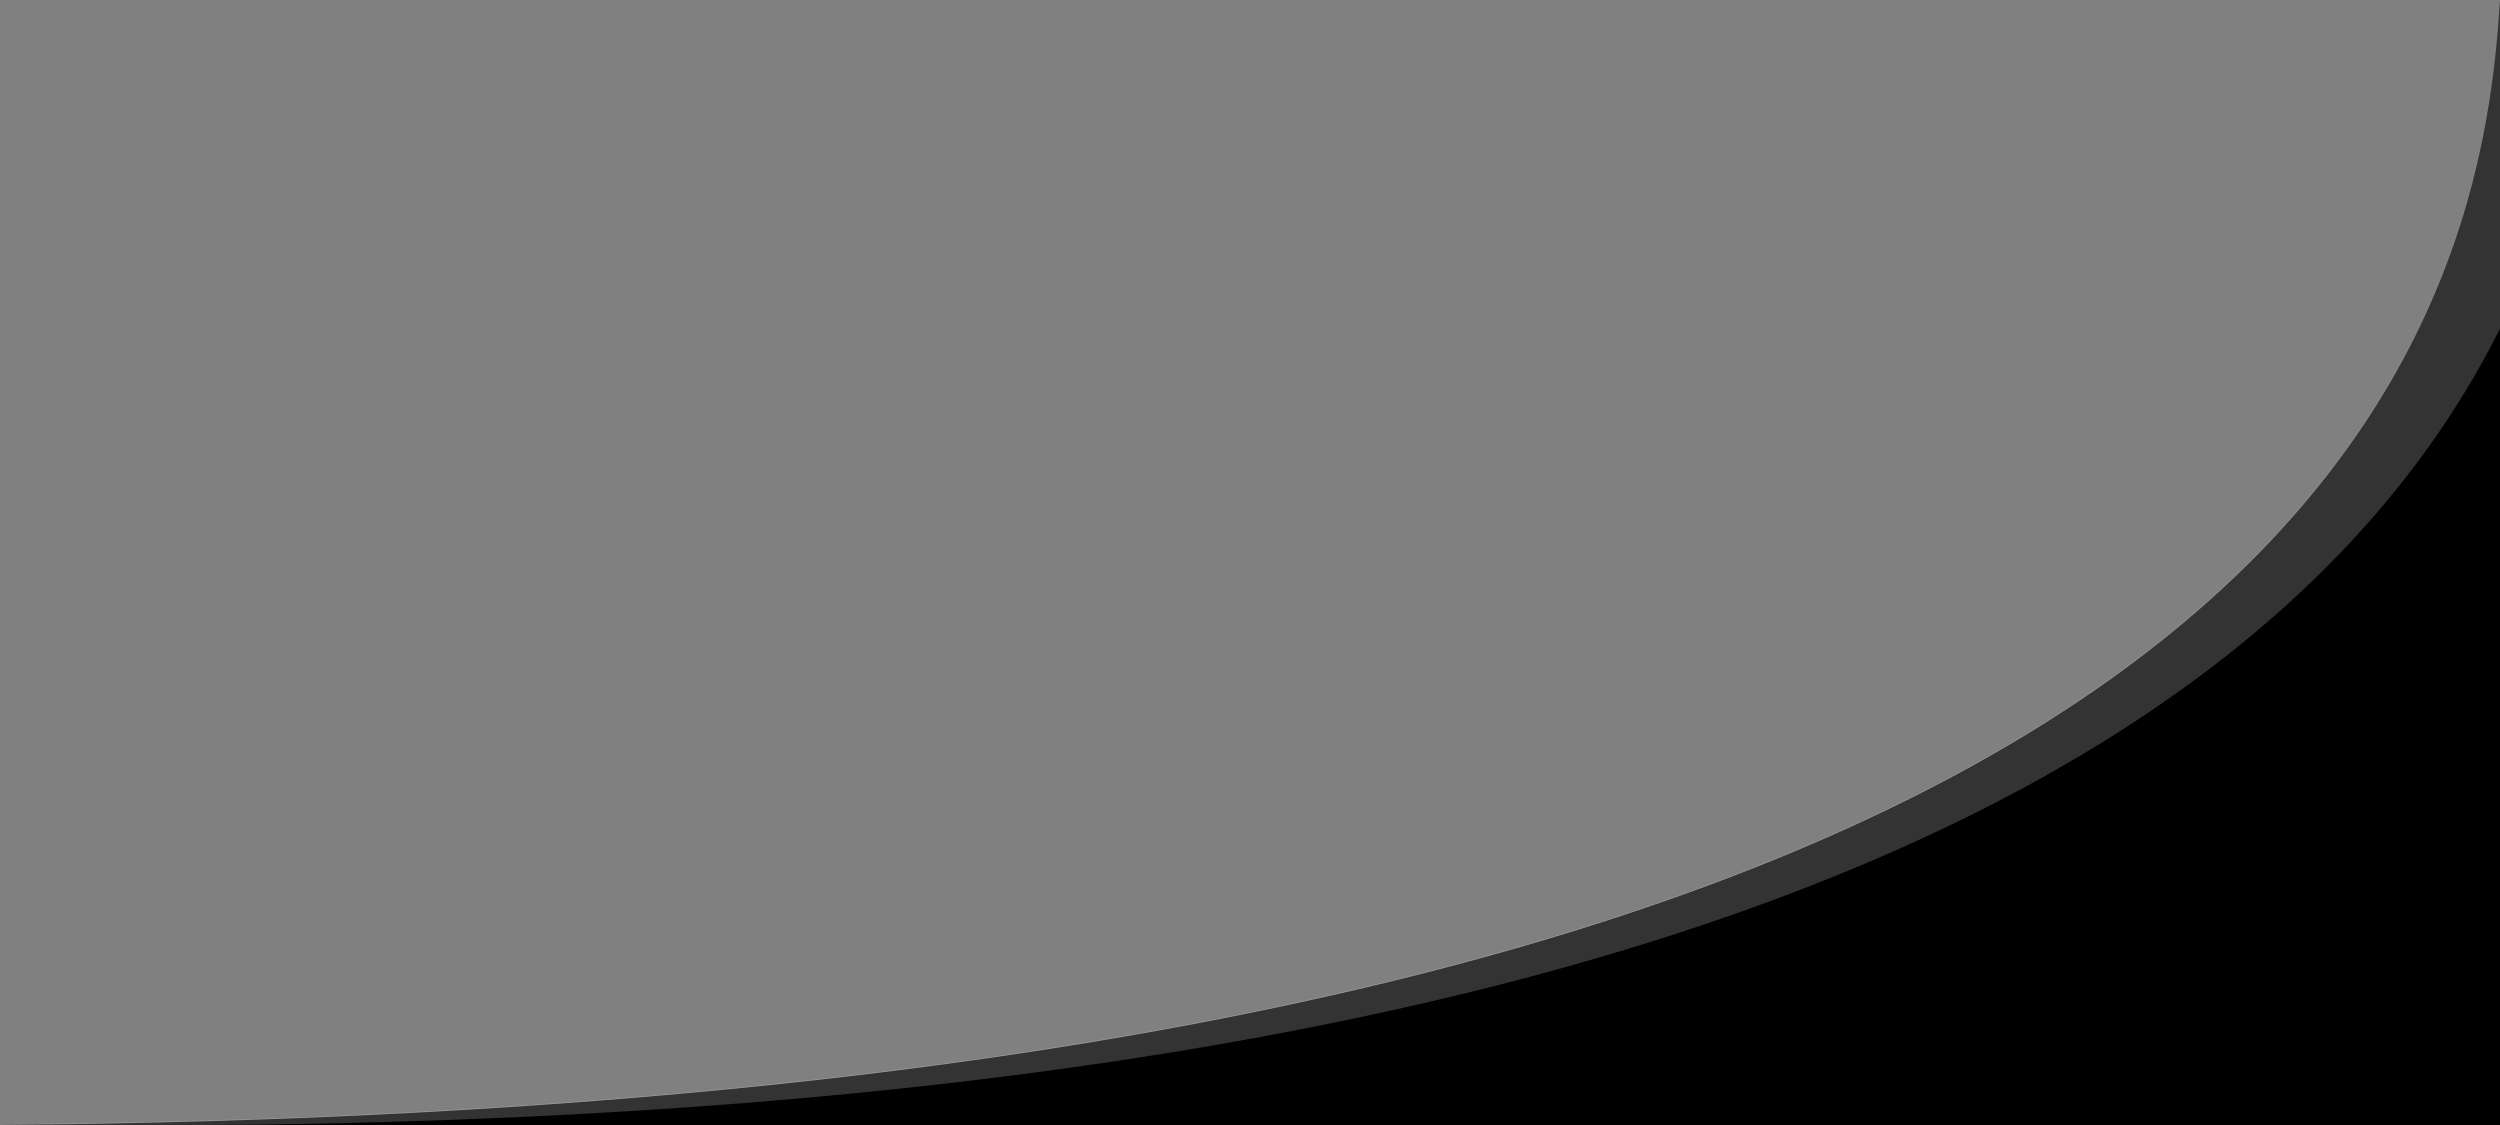
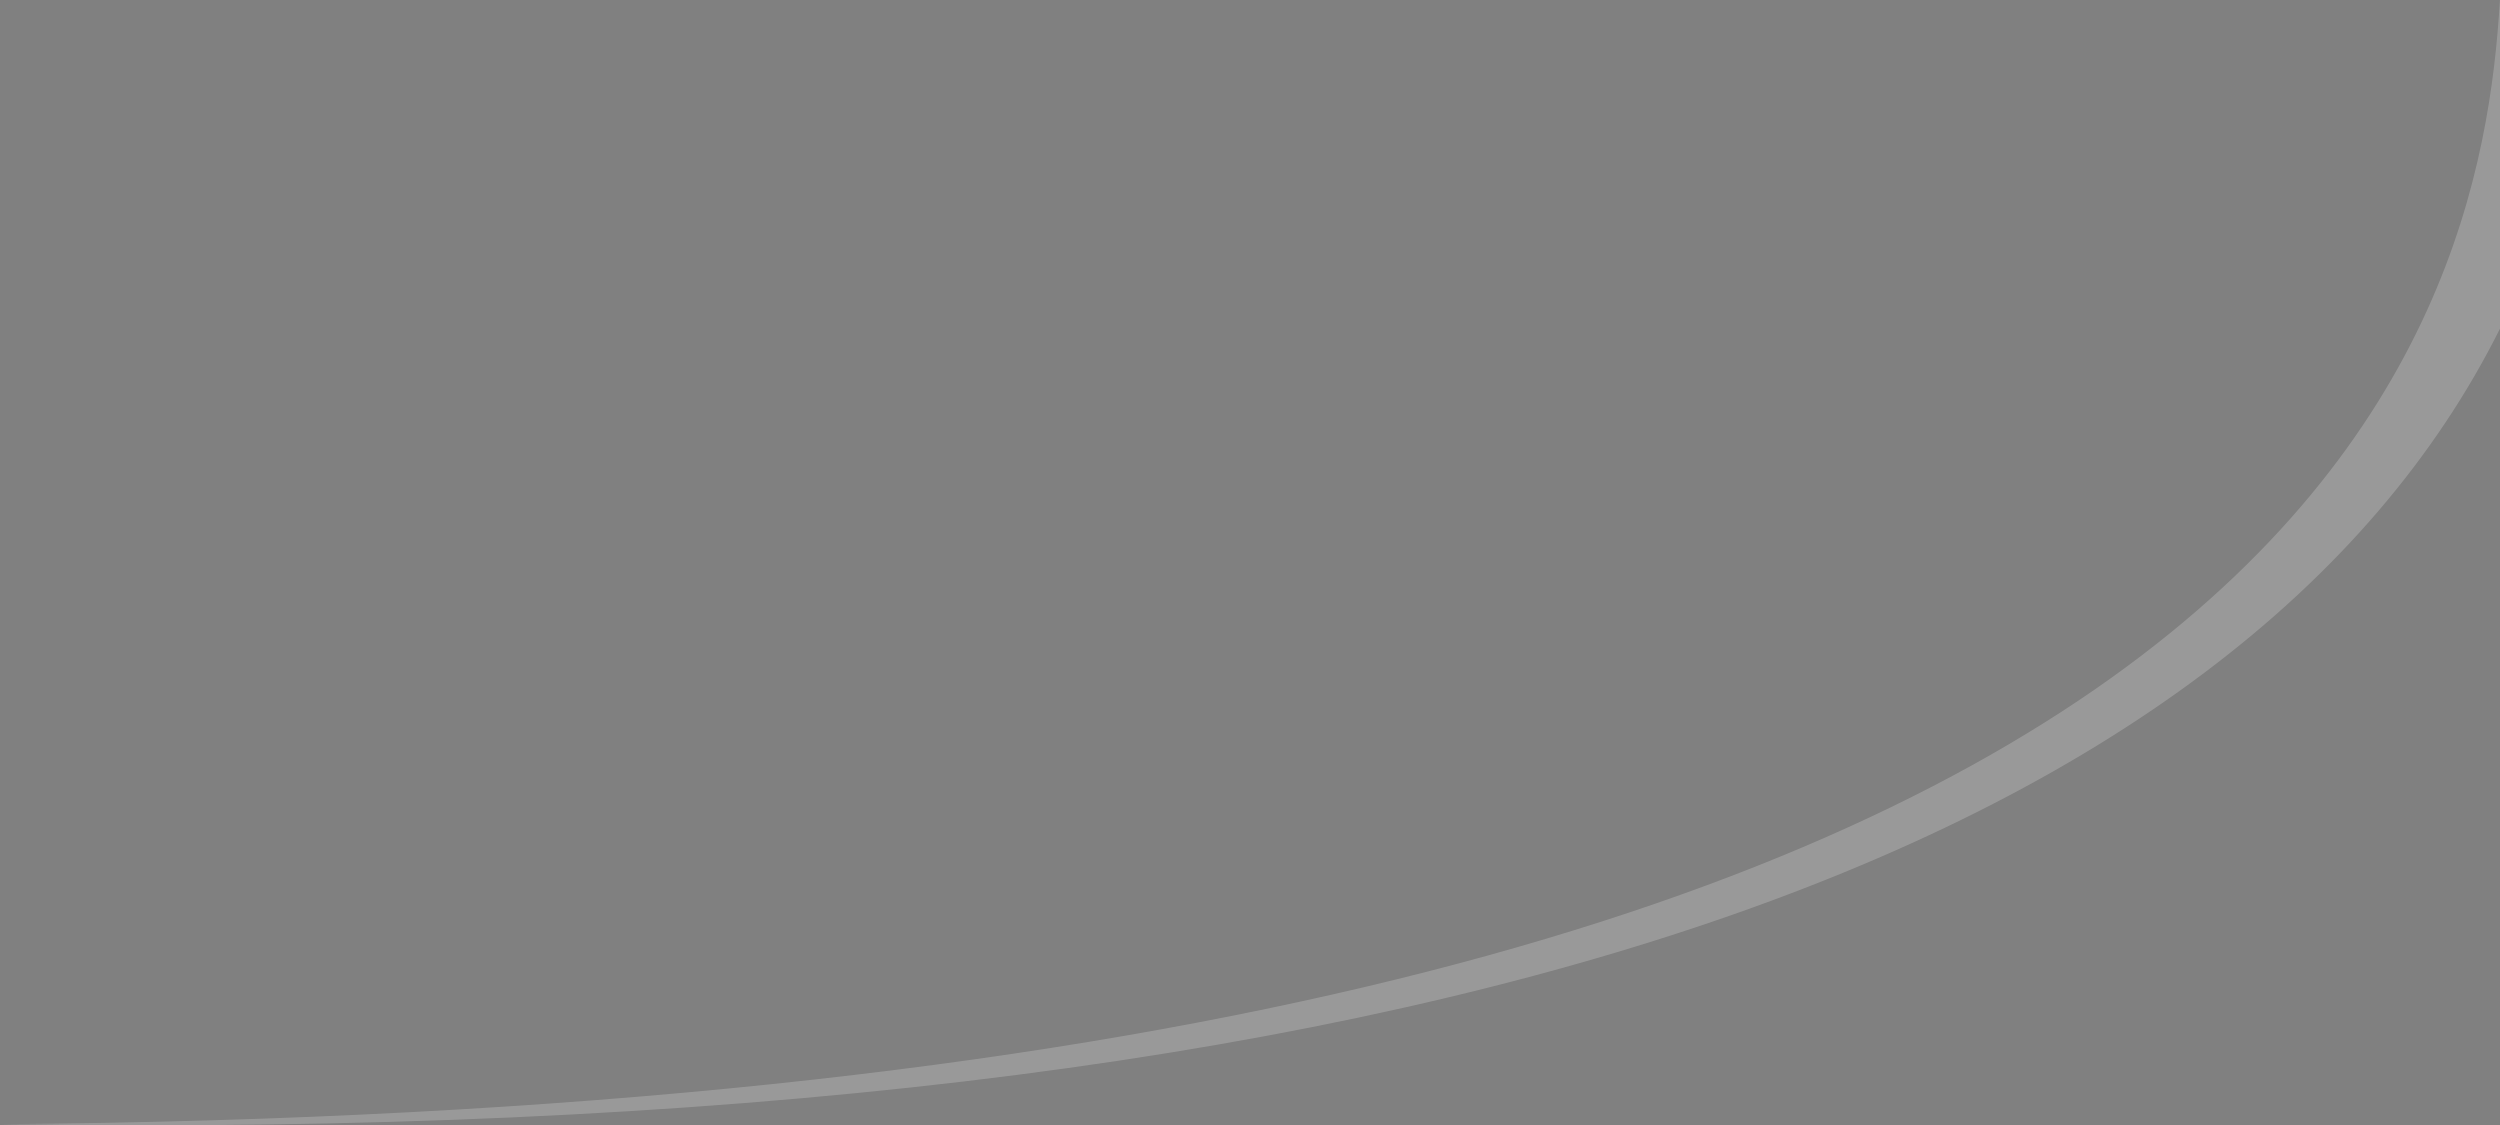
<svg xmlns="http://www.w3.org/2000/svg" viewBox="0 0 2000 900">
  <rect x="0" y="0" width="2000" height="900" fill="#808080" stroke="none" />
  <g id="bottom">
-     <path d="M0 900h2000V0C1984.39 263.33 1851.46 885.59 0 900z" />
    <path d="M0 899.37C1155.73 917 1794.8 673.93 2000 262.89V-.63C1984.38 262.71 1851.45 885 0 899.37z" fill="#fff" opacity=".2" style="isolation:isolate" />
  </g>
</svg>